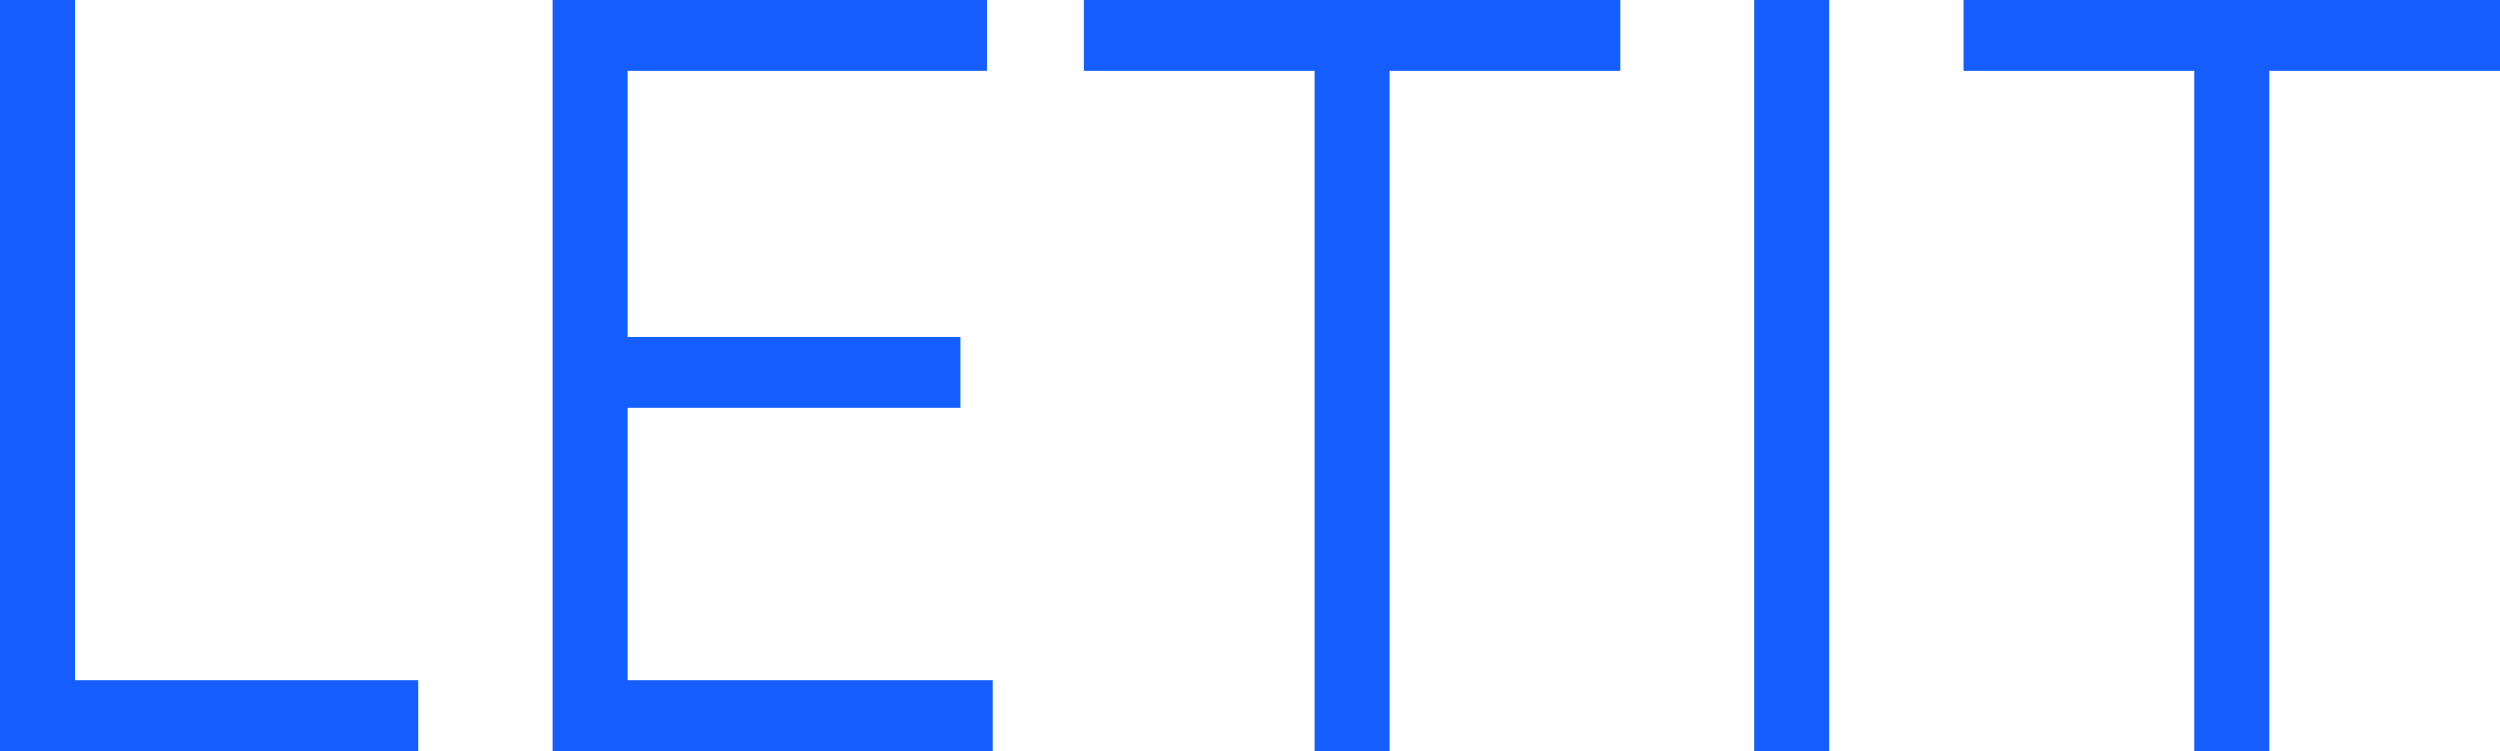
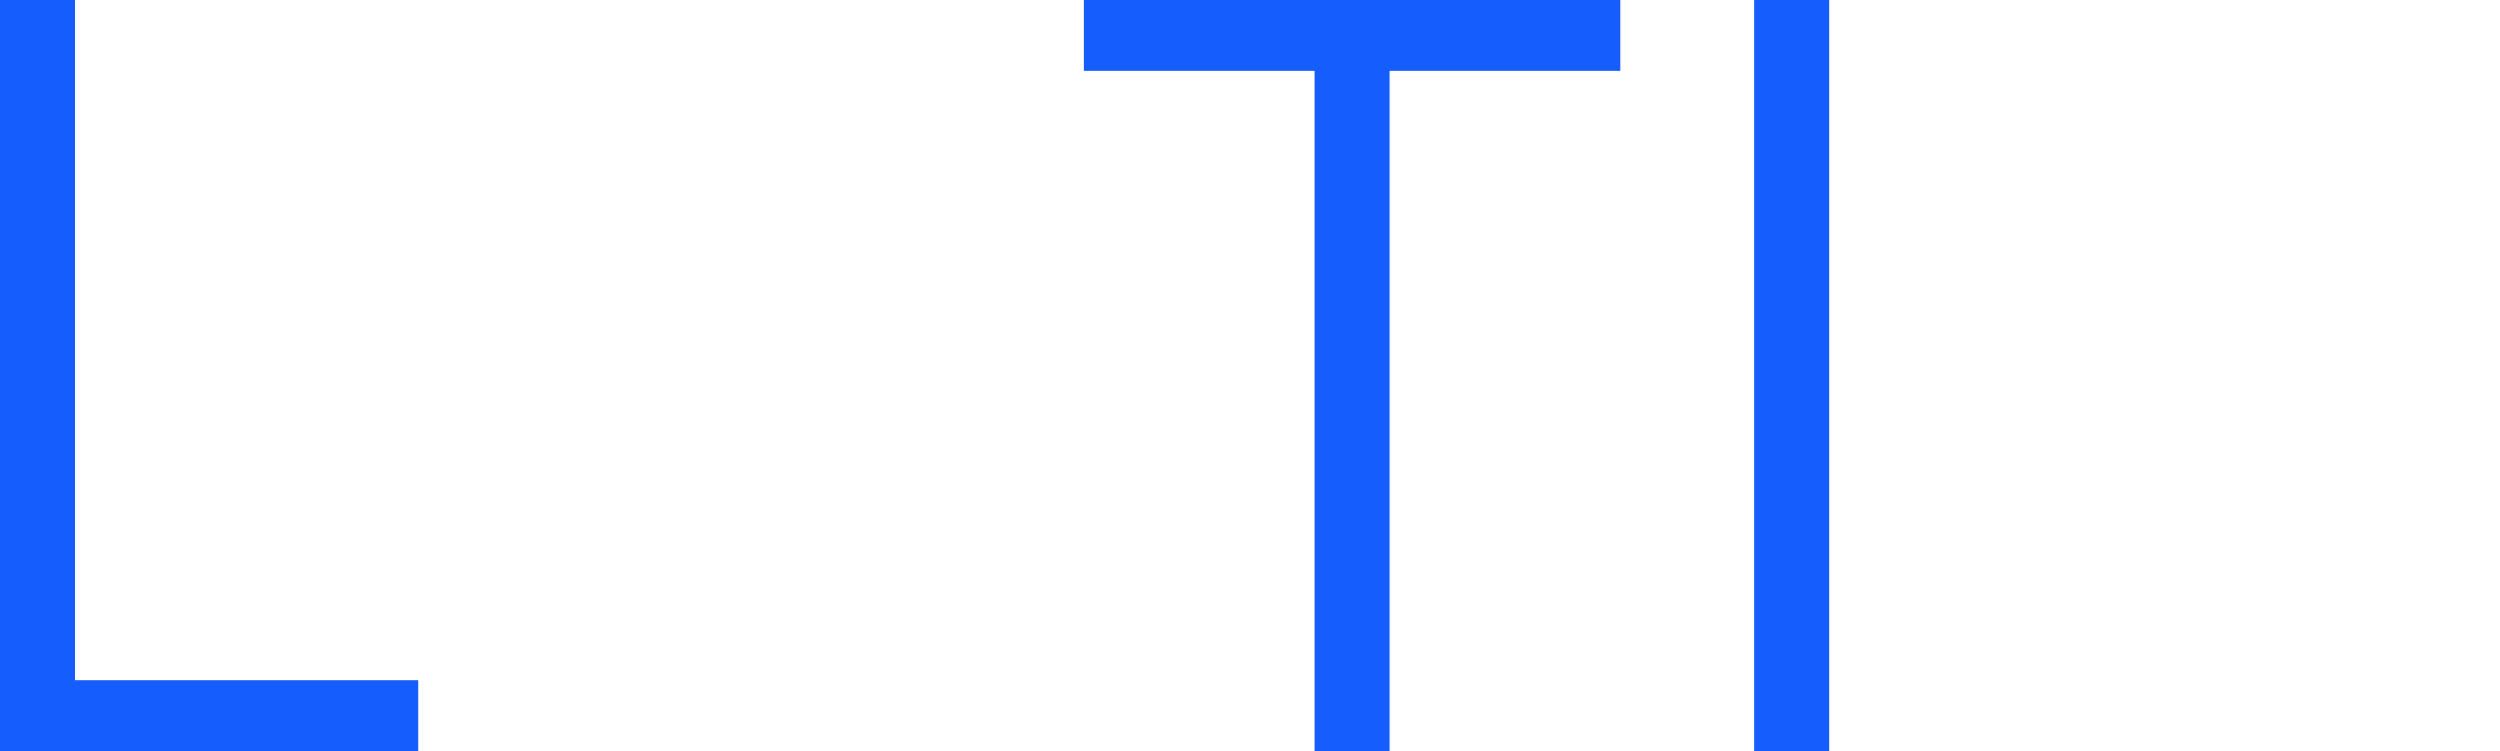
<svg xmlns="http://www.w3.org/2000/svg" id="Layer_1" data-name="Layer 1" viewBox="0 0 48 14.42">
  <defs>
    <style>
      .cls-1 {
        fill: #155dfd;
        stroke-width: 0px;
      }
    </style>
  </defs>
  <polygon class="cls-1" points="1.44 13.06 8.03 13.06 8.03 14.42 0 14.42 0 0 1.44 0 1.44 13.06" />
-   <polygon class="cls-1" points="12.05 13.06 19.06 13.06 19.06 14.42 10.61 14.42 10.61 0 18.95 0 18.95 1.36 12.05 1.36 12.05 6.47 18.44 6.47 18.44 7.83 12.05 7.83 12.05 13.06" />
  <polygon class="cls-1" points="31.11 0 31.11 1.36 26.68 1.36 26.68 14.42 25.24 14.42 25.24 1.36 20.81 1.36 20.81 0 31.11 0" />
  <rect class="cls-1" x="33.68" width="1.44" height="14.42" />
-   <polygon class="cls-1" points="48 0 48 1.36 43.57 1.36 43.57 14.42 42.13 14.42 42.13 1.36 37.7 1.36 37.7 0 48 0" />
</svg>